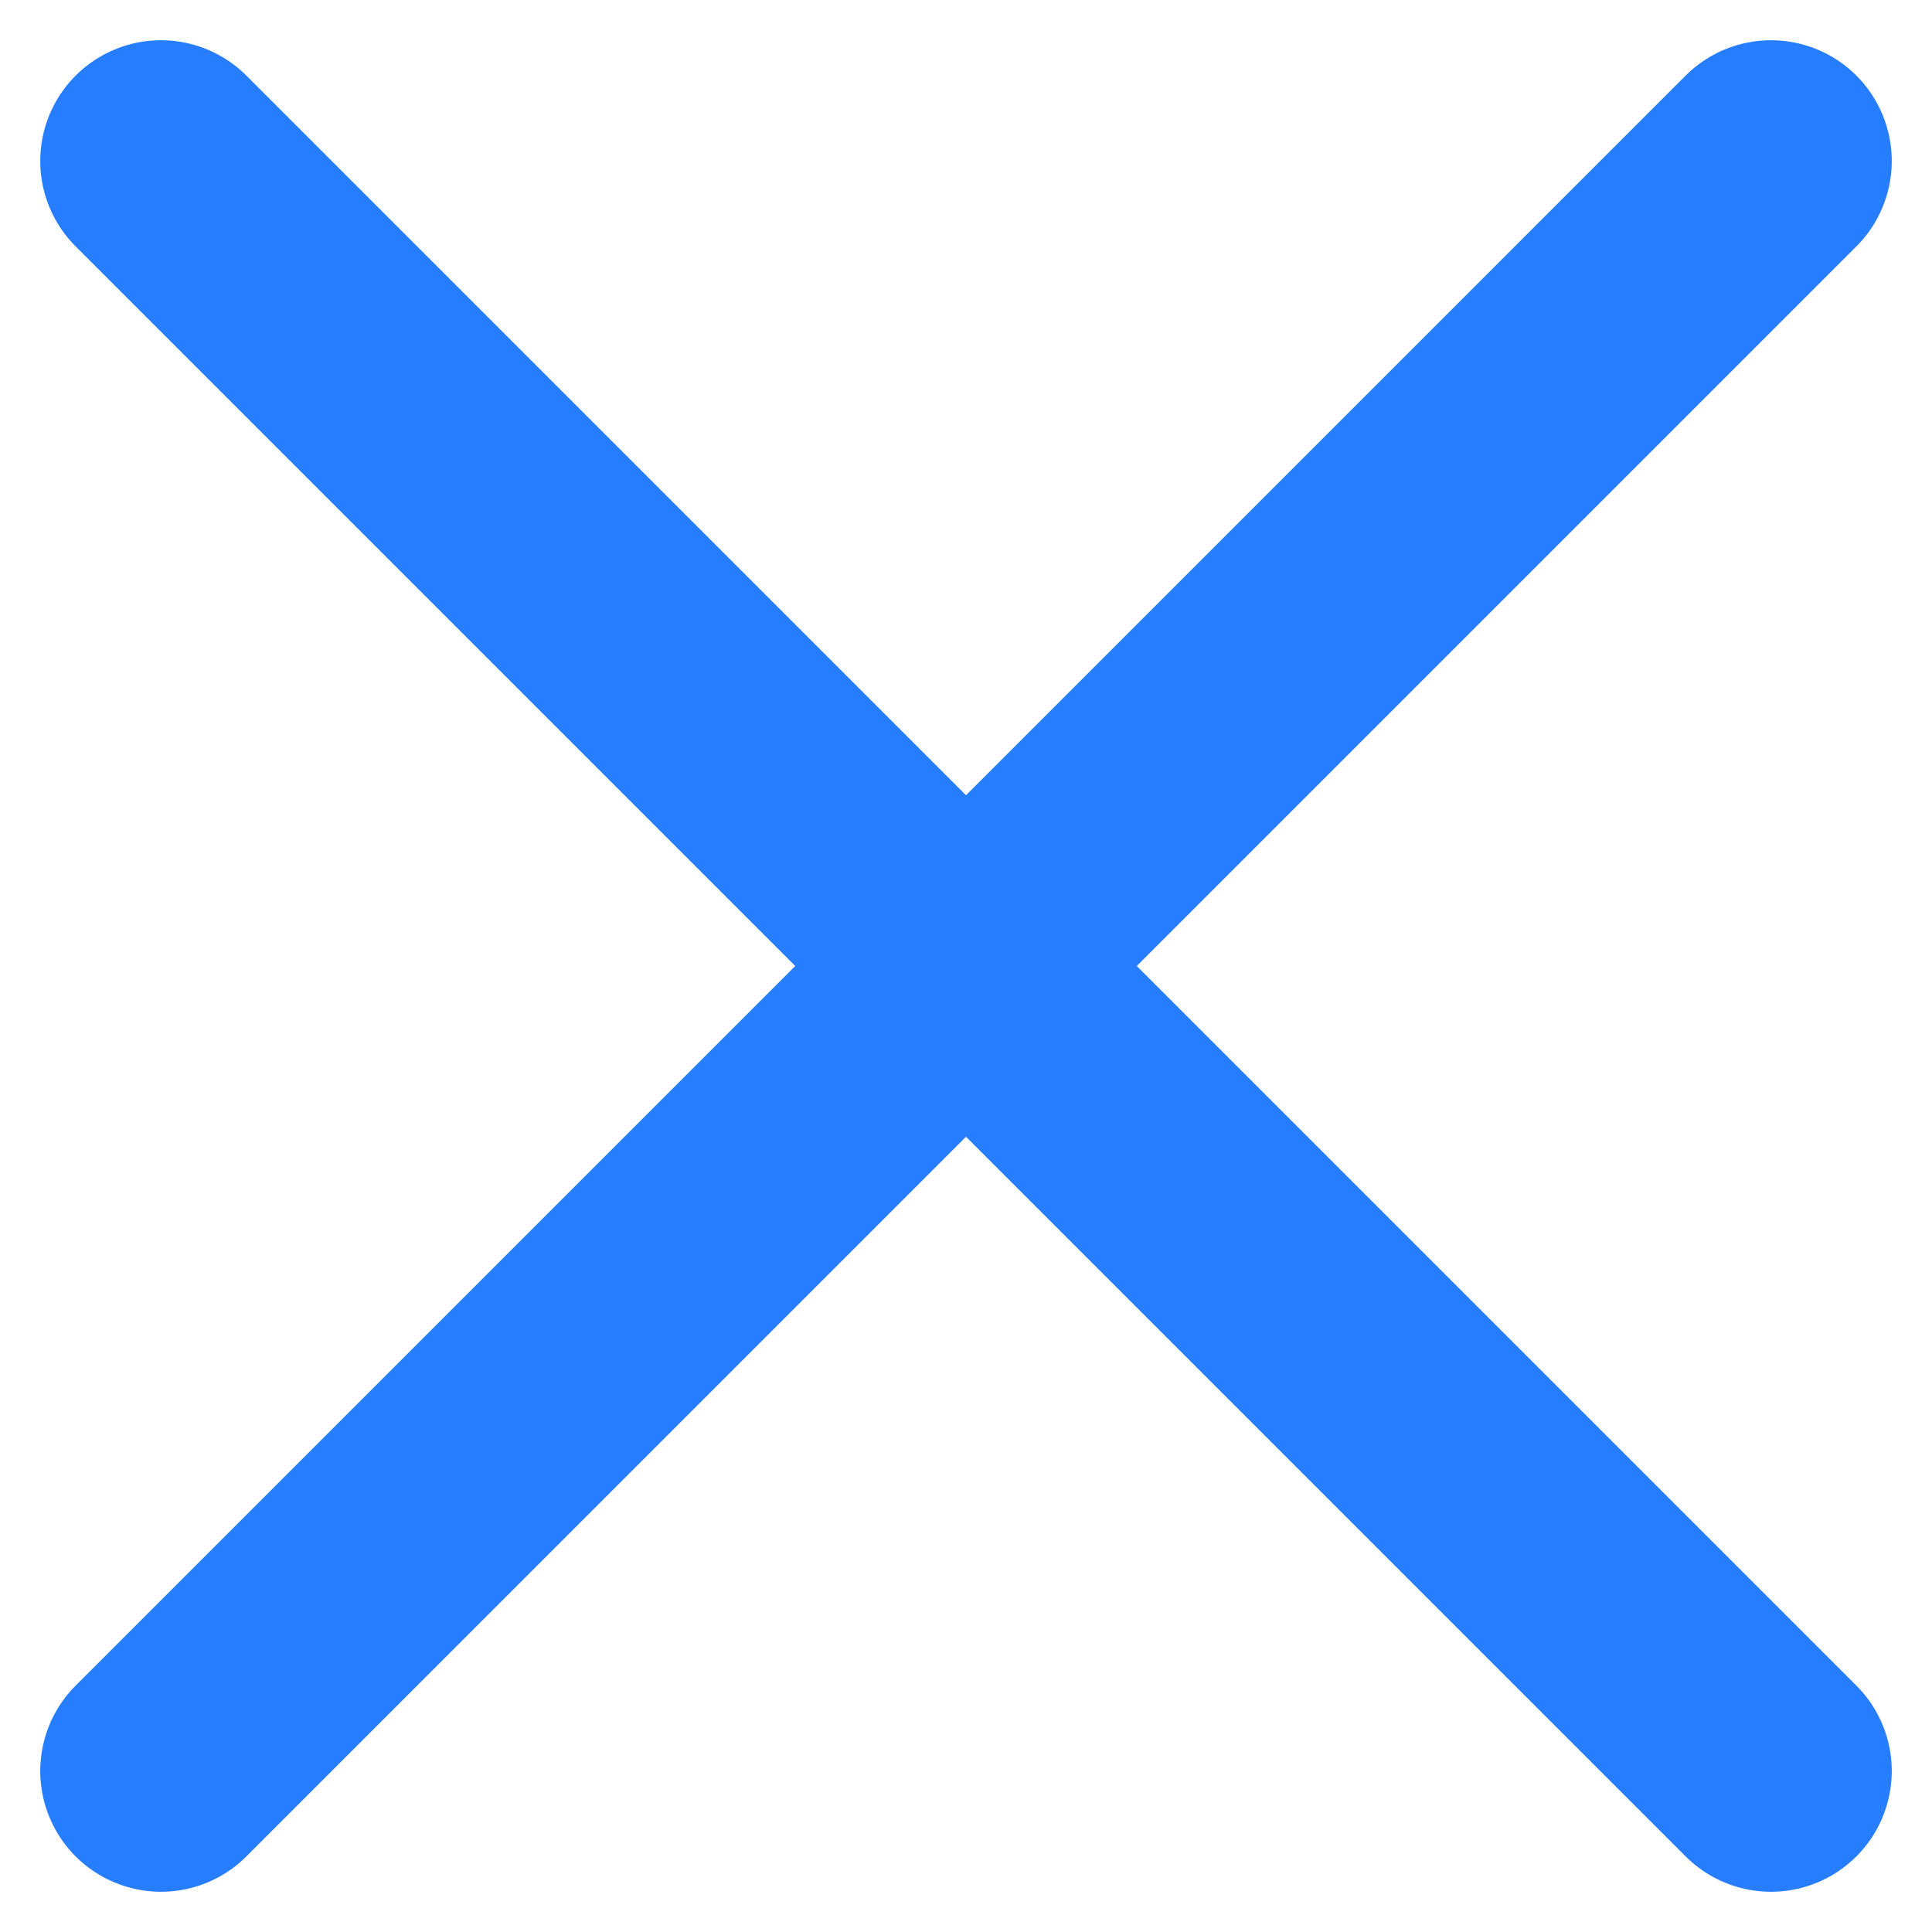
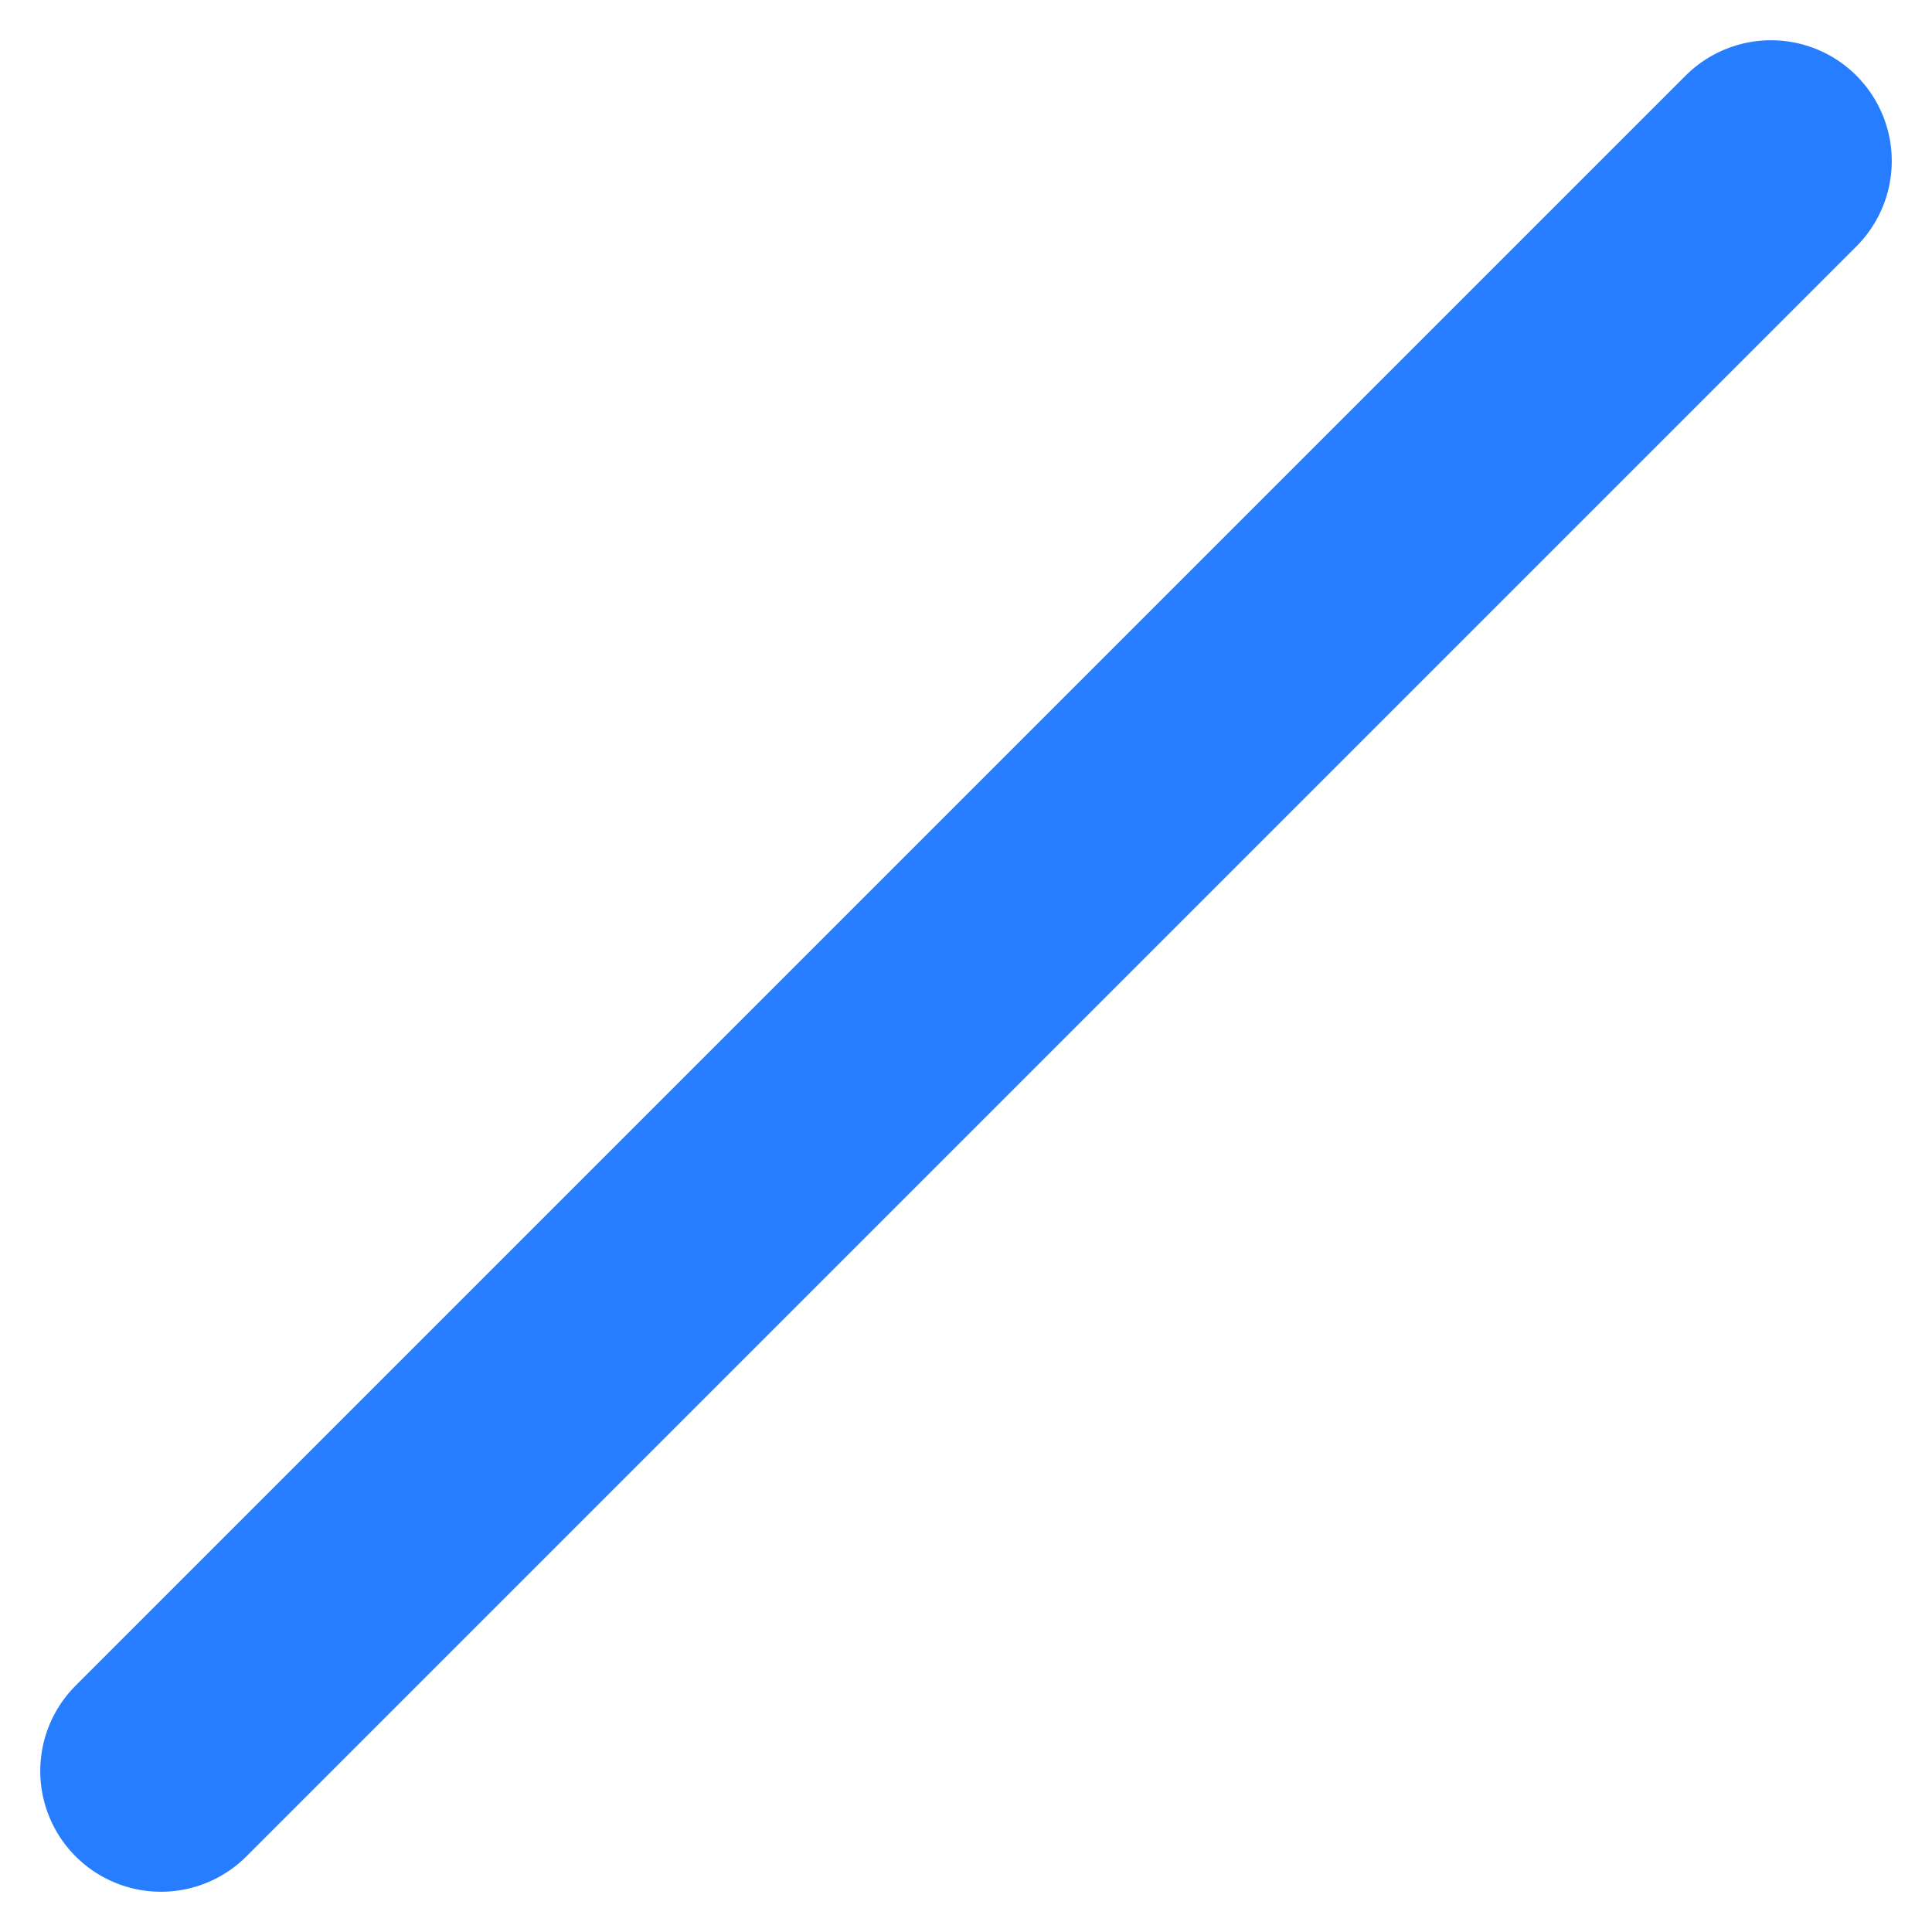
<svg xmlns="http://www.w3.org/2000/svg" width="12" height="12" viewBox="0 0 12 12" fill="none">
-   <path d="M1 1L11 11" stroke="#267DFF" stroke-width="1.5" stroke-linecap="round" stroke-line="round" />
  <path d="M11 1L1 11" stroke="#267DFF" stroke-width="1.5" stroke-linecap="round" stroke-line="round" />
</svg>